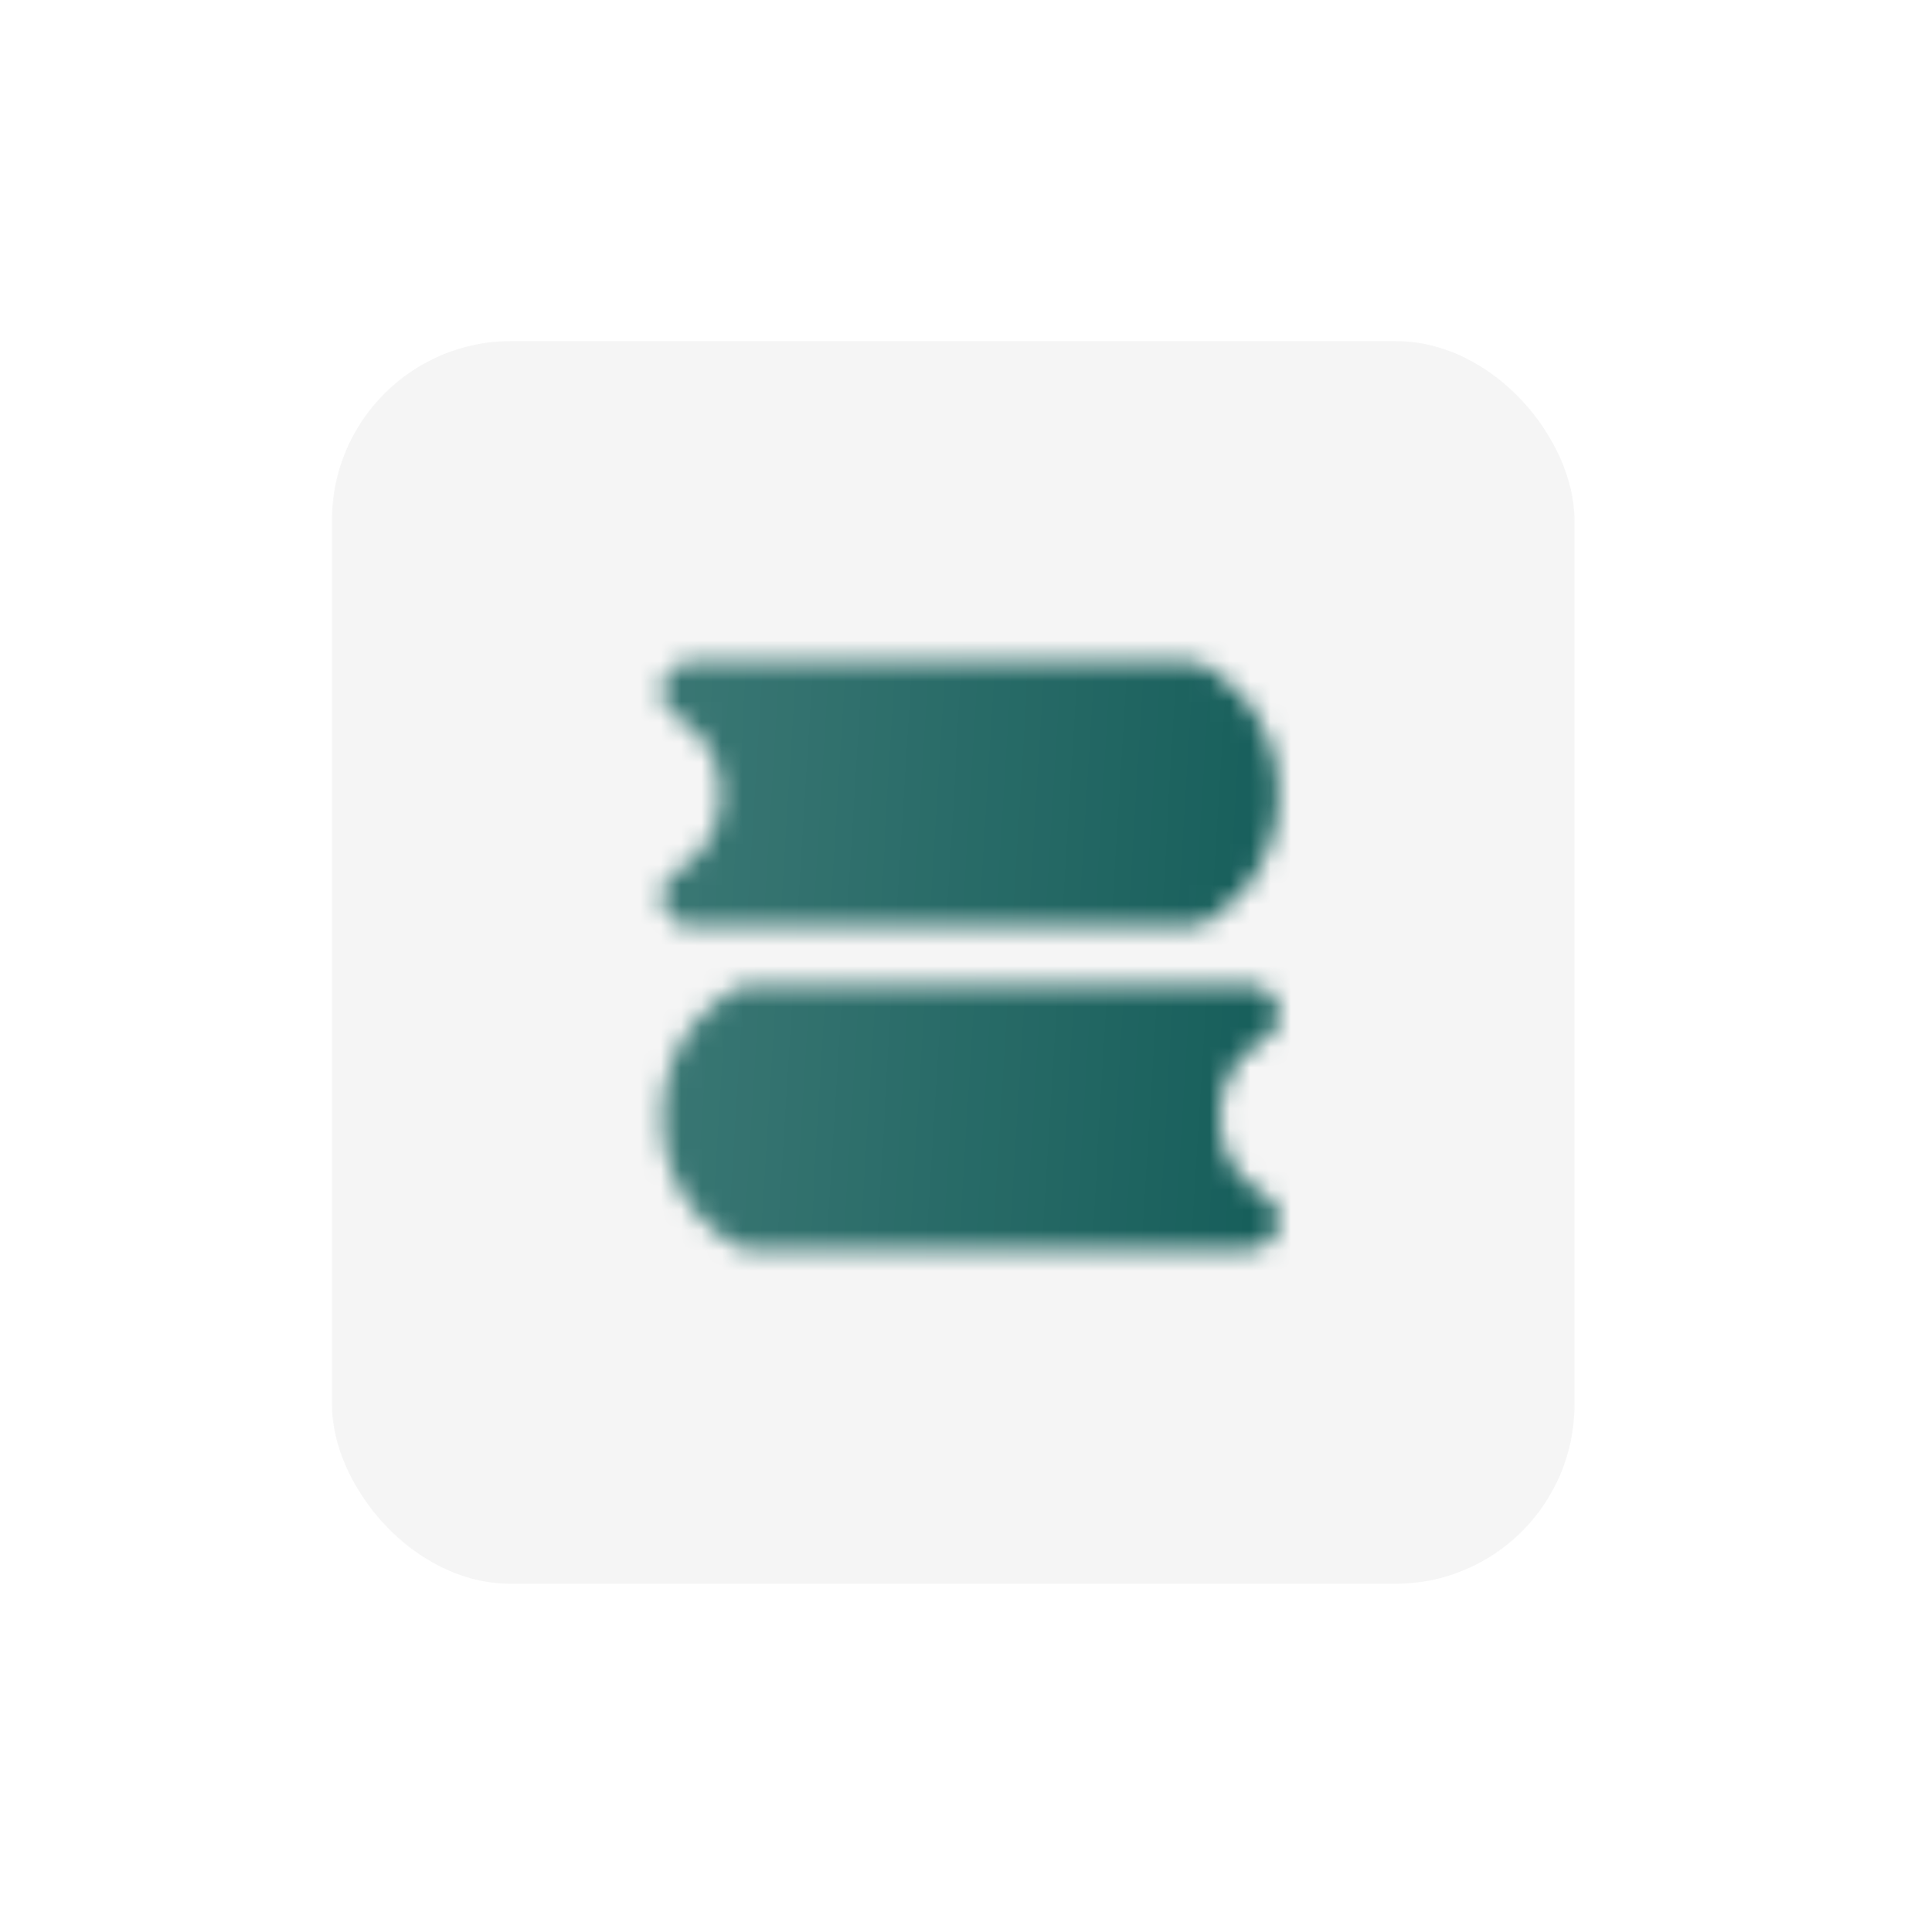
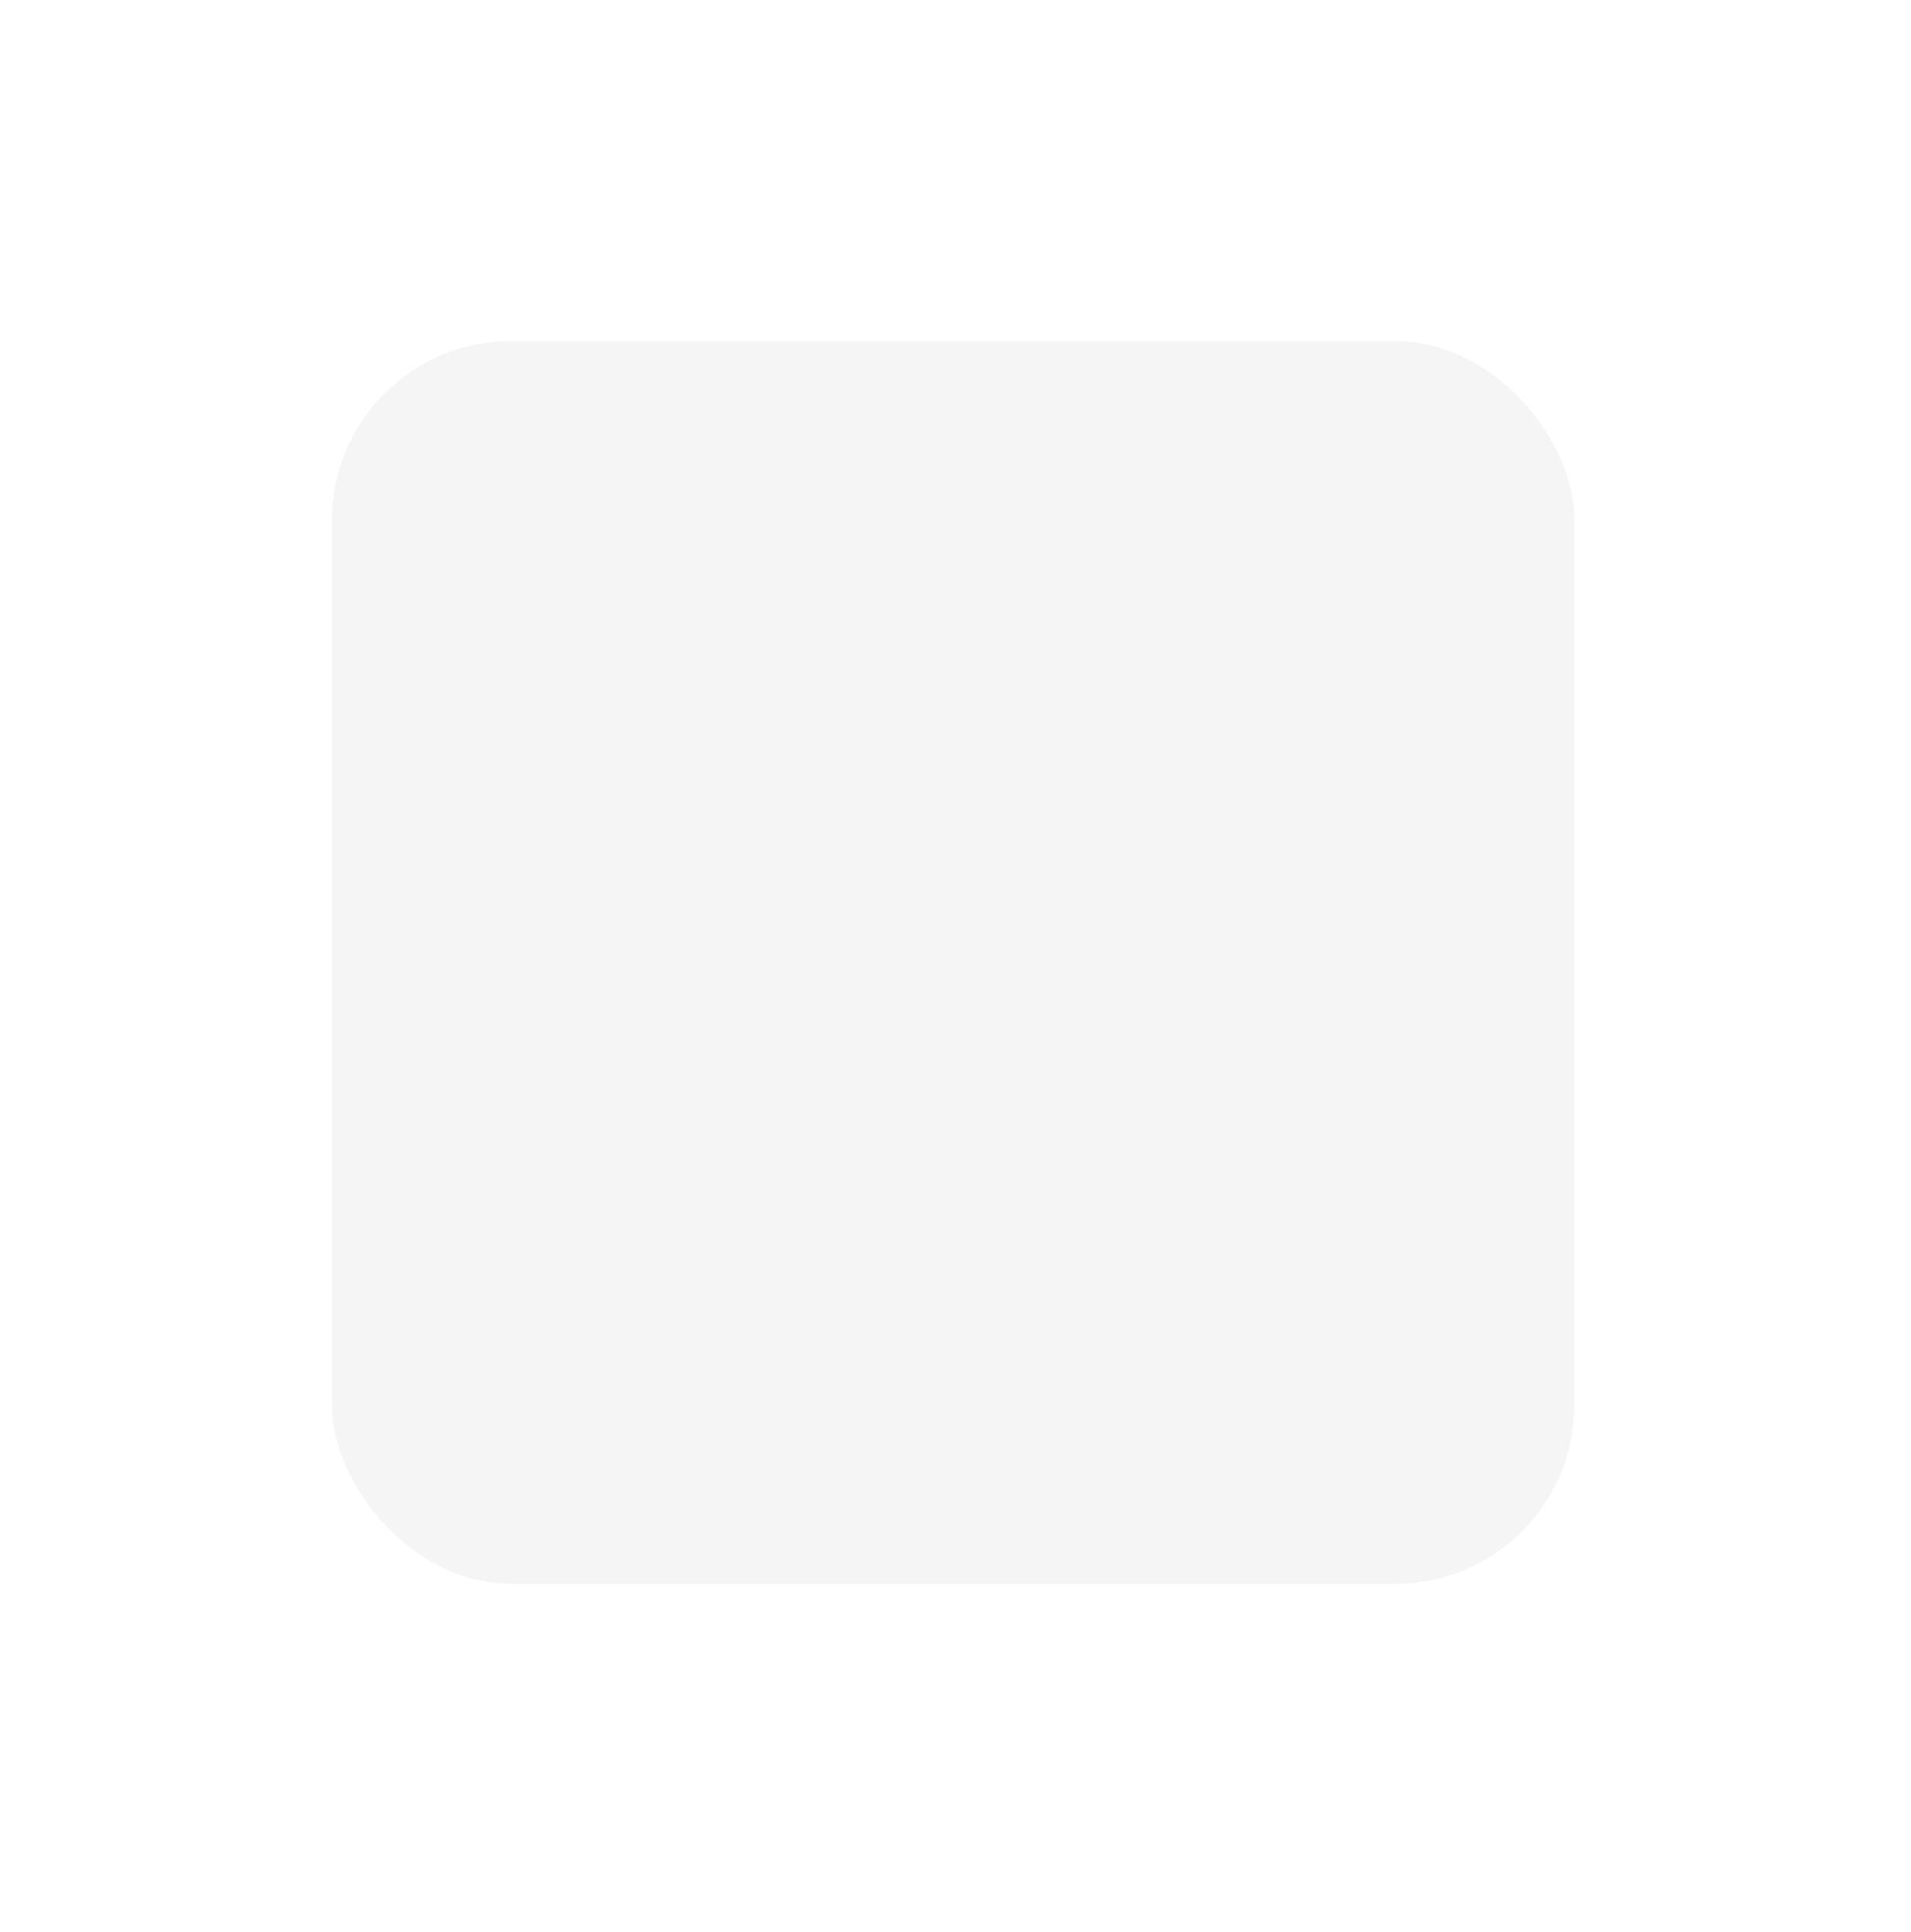
<svg xmlns="http://www.w3.org/2000/svg" width="94" height="95" viewBox="0 0 94 95" fill="none">
  <g filter="url(#filter0_d_1141_206)">
    <rect x="16.332" y="16.778" width="61.111" height="61.111" rx="8.8" fill="#F5F5F5" />
  </g>
  <mask id="mask0_1141_206" style="mask-type:luminance" maskUnits="userSpaceOnUse" x="32" y="32" width="31" height="30">
-     <path d="M34 34H58.556C58.556 34 61.444 35.444 61.444 39.056C61.444 42.667 58.556 44.111 58.556 44.111H34C34 44.111 36.889 42.667 36.889 39.056C36.889 35.444 34 34 34 34ZM61.444 49.889H36.889C36.889 49.889 34 51.333 34 54.944C34 58.556 36.889 60 36.889 60H61.444C61.444 60 58.556 58.556 58.556 54.944C58.556 51.333 61.444 49.889 61.444 49.889Z" fill="white" stroke="white" stroke-width="2.889" stroke-linecap="round" stroke-linejoin="round" />
-   </mask>
+     </mask>
  <g mask="url(#mask0_1141_206)">
    <path d="M30.391 29.667H65.057V64.333H30.391V29.667Z" fill="#105A56" />
    <path d="M30.391 29.667H65.057V64.333H30.391V29.667Z" fill="url(#paint0_linear_1141_206)" fill-opacity="0.2" />
  </g>
  <defs>
    <filter id="filter0_d_1141_206" x="0.025" y="0.471" width="93.724" height="93.725" filterUnits="userSpaceOnUse" color-interpolation-filters="sRGB">
      <feFlood flood-opacity="0" result="BackgroundImageFix" />
      <feColorMatrix in="SourceAlpha" type="matrix" values="0 0 0 0 0 0 0 0 0 0 0 0 0 0 0 0 0 0 127 0" result="hardAlpha" />
      <feOffset />
      <feGaussianBlur stdDeviation="8.154" />
      <feComposite in2="hardAlpha" operator="out" />
      <feColorMatrix type="matrix" values="0 0 0 0 0.408 0 0 0 0 0.408 0 0 0 0 0.408 0 0 0 0.2 0" />
      <feBlend mode="normal" in2="BackgroundImageFix" result="effect1_dropShadow_1141_206" />
      <feBlend mode="normal" in="SourceGraphic" in2="effect1_dropShadow_1141_206" result="shape" />
    </filter>
    <linearGradient id="paint0_linear_1141_206" x1="29.508" y1="10.642" x2="70.905" y2="13.175" gradientUnits="userSpaceOnUse">
      <stop stop-color="white" />
      <stop offset="1" stop-color="white" stop-opacity="0" />
    </linearGradient>
  </defs>
</svg>